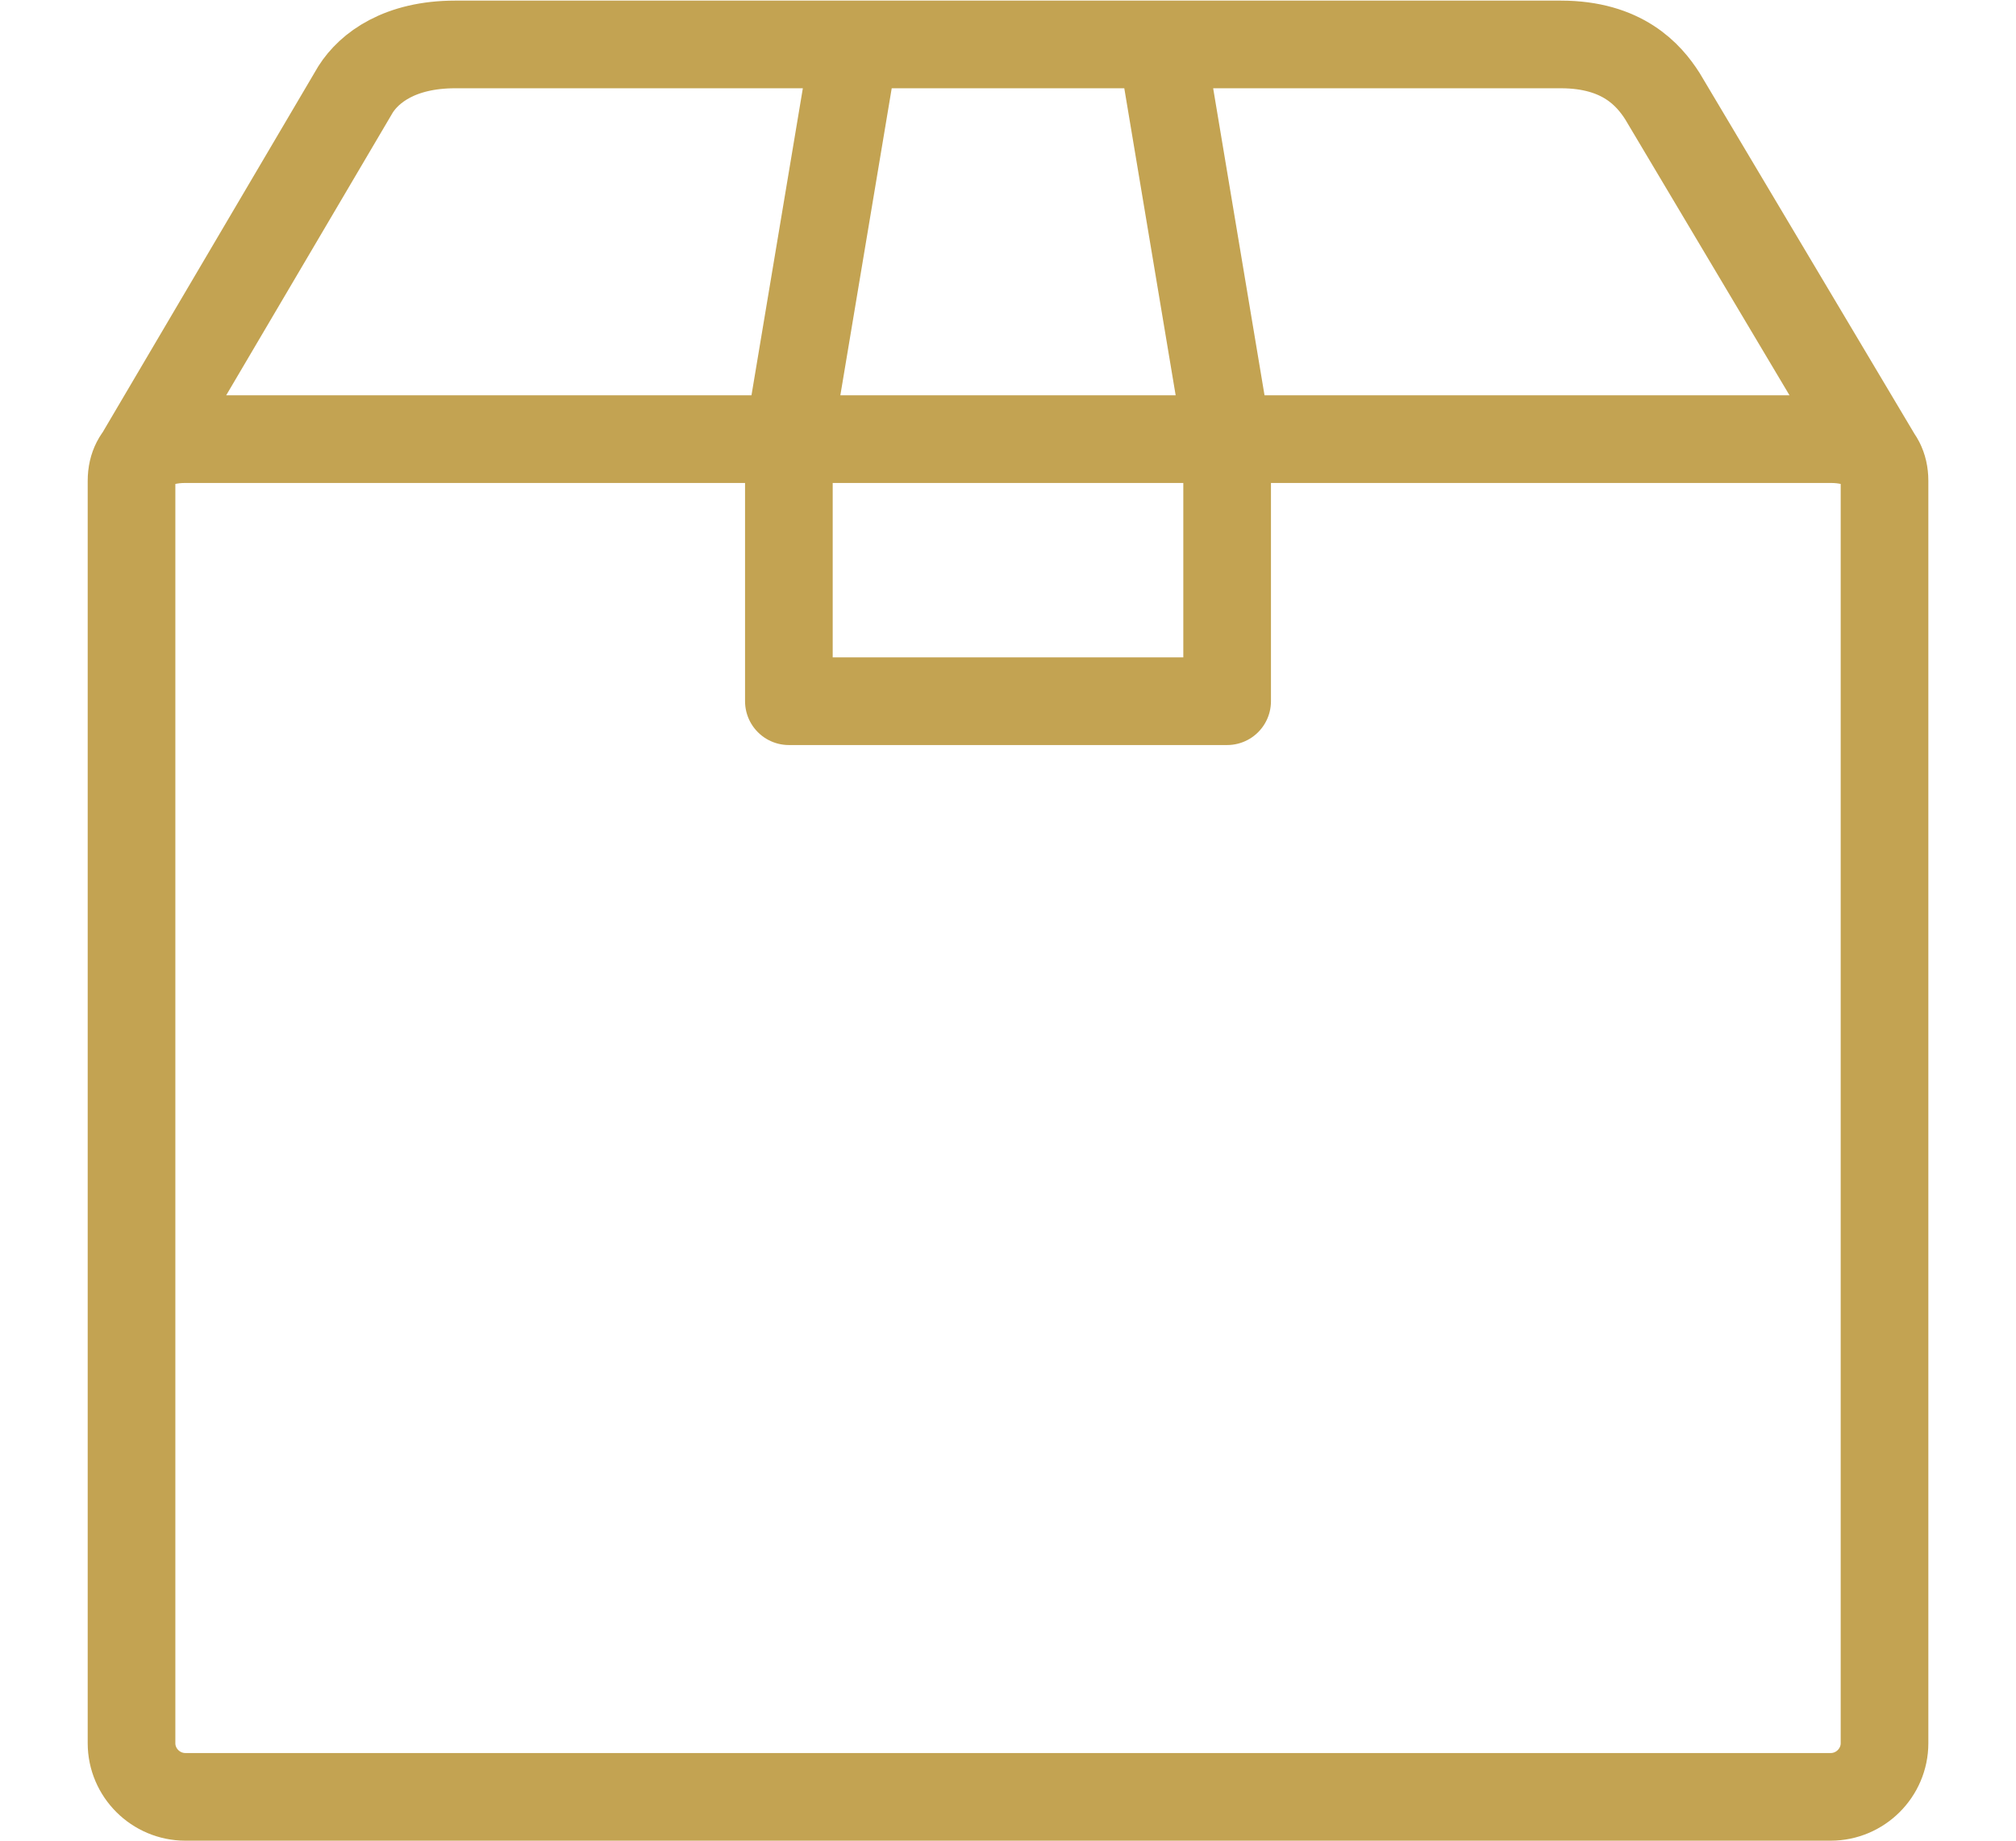
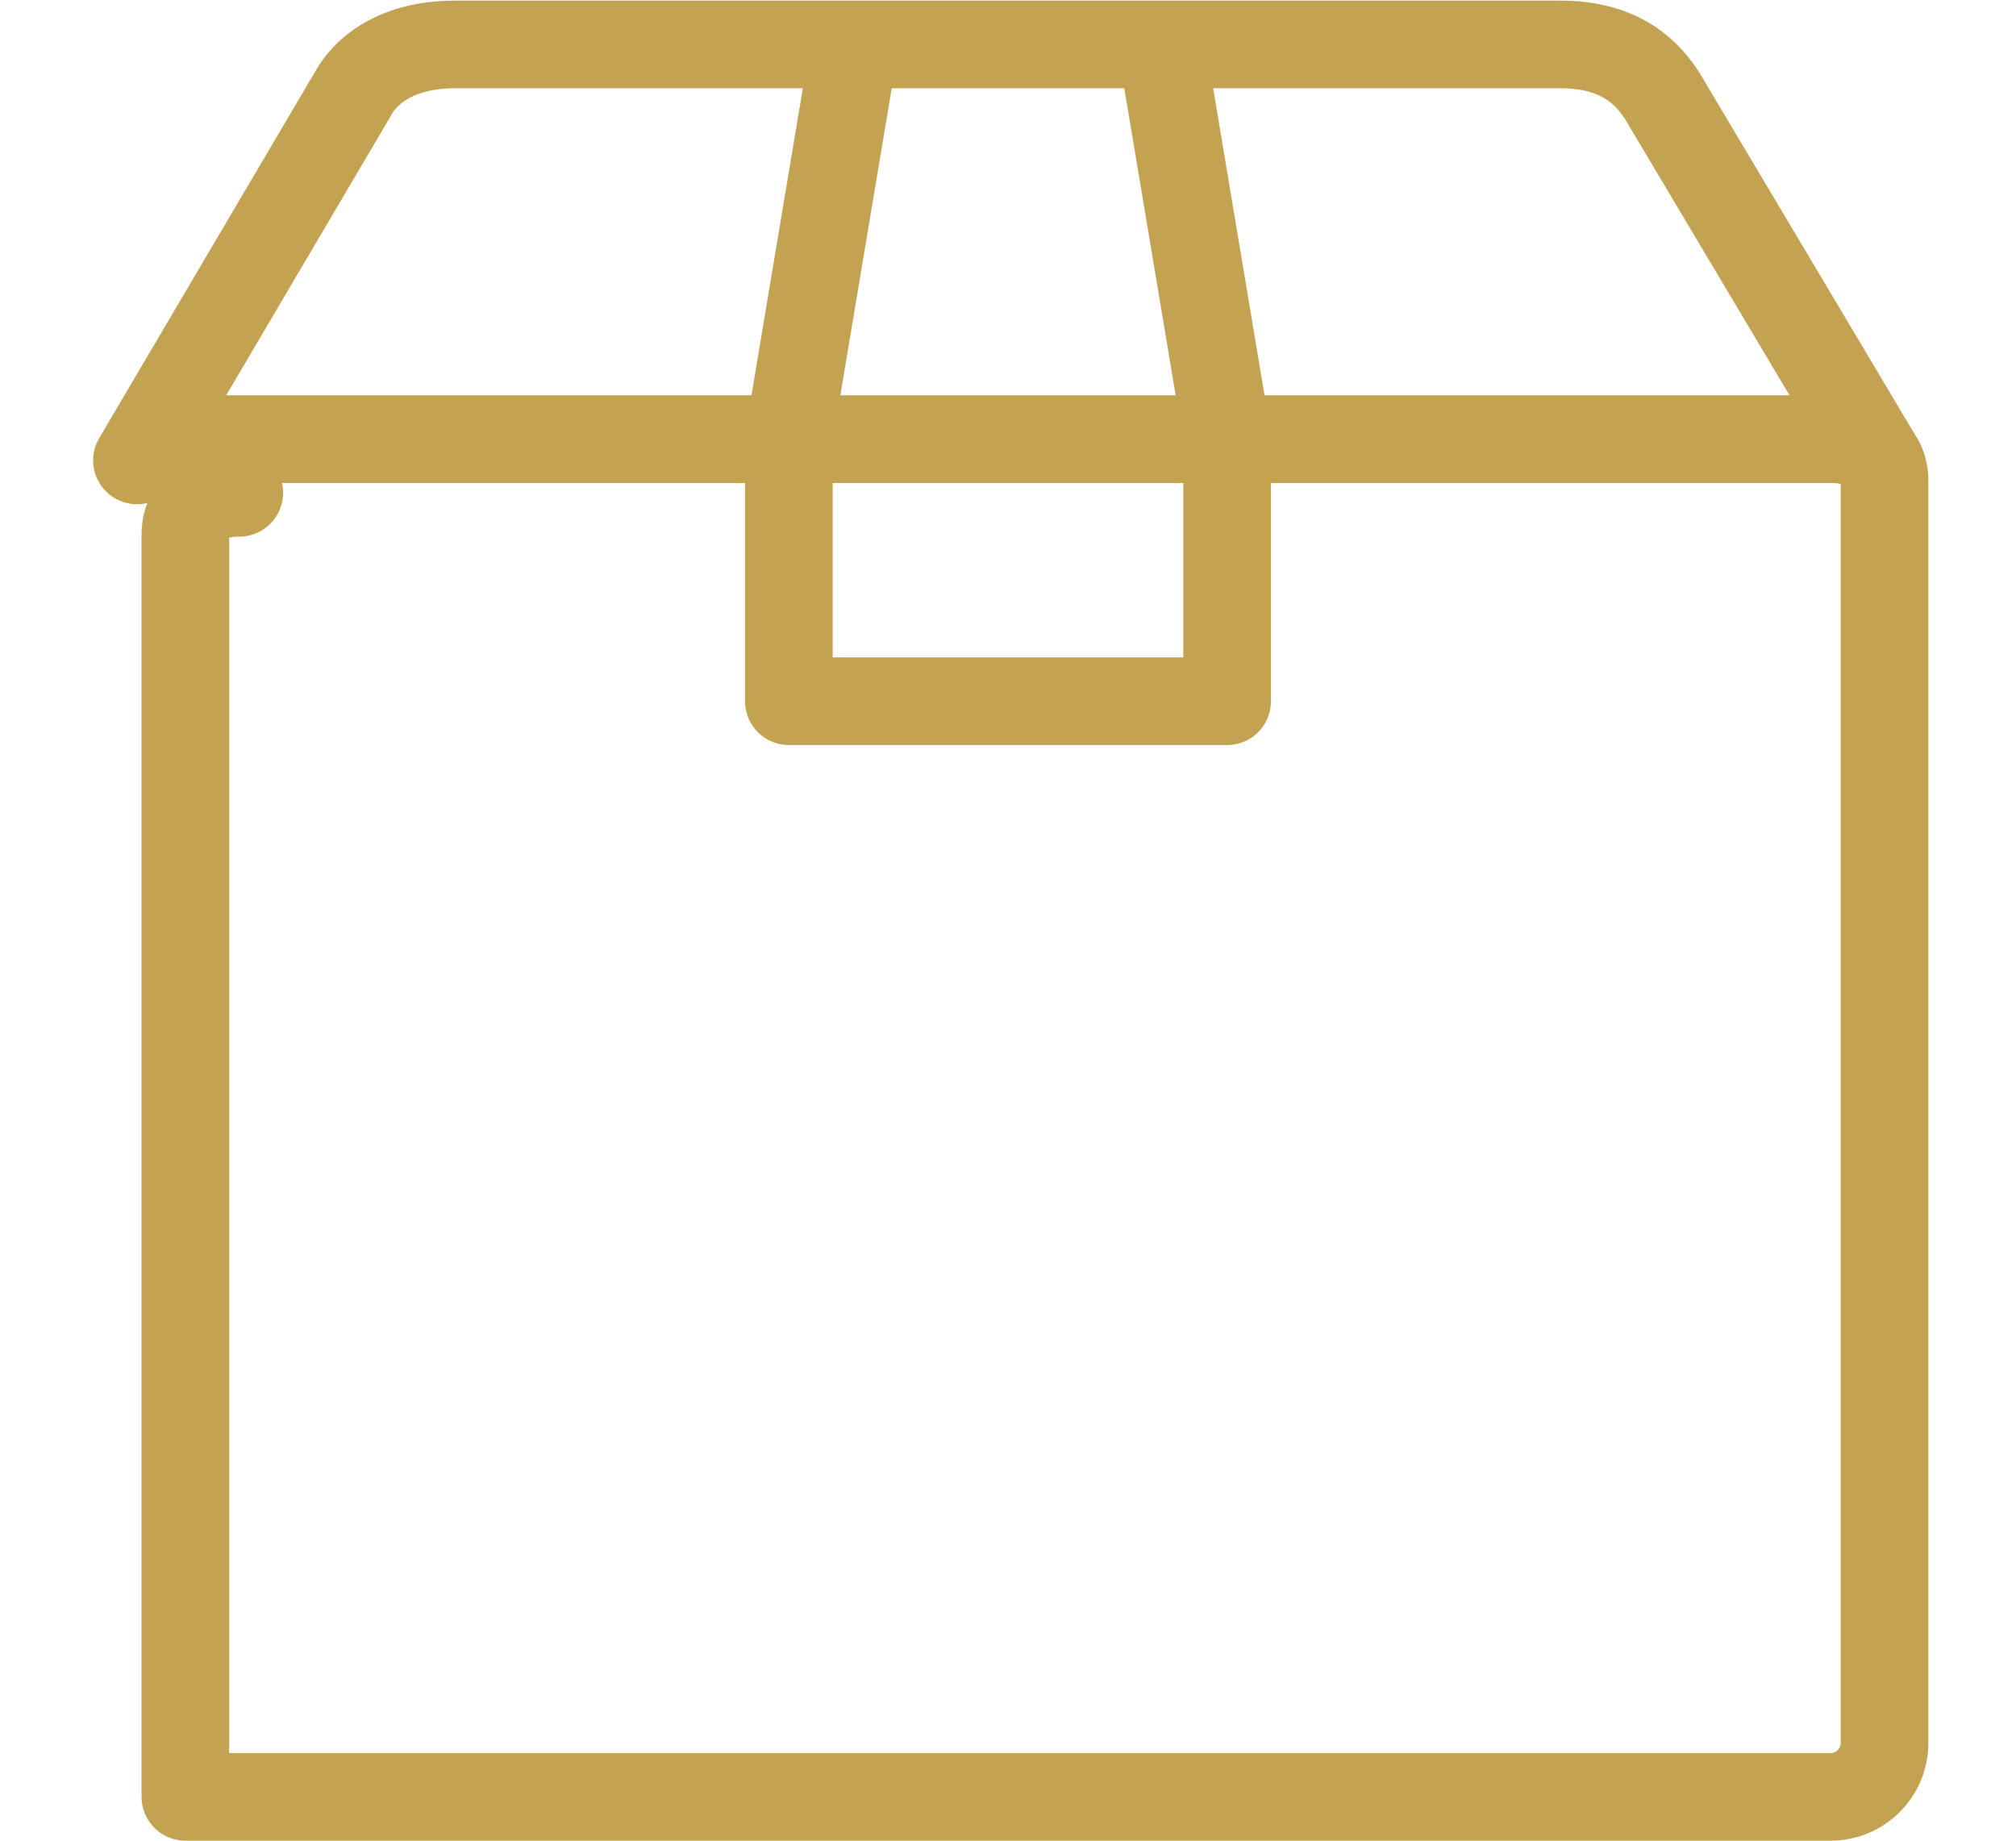
<svg xmlns="http://www.w3.org/2000/svg" xmlns:ns1="http://www.inkscape.org/namespaces/inkscape" xmlns:ns2="http://sodipodi.sourceforge.net/DTD/sodipodi-0.dtd" width="46" height="42" viewBox="0 0 46 42" id="svg4335" version="1.1" ns1:version="0.91 r13725" ns2:docname="odeslani.svg">
  <defs id="defs4337" />
  <ns2:namedview id="base" pagecolor="#ffffff" bordercolor="#666666" borderopacity="1.0" ns1:pageopacity="0.0" ns1:pageshadow="2" ns1:zoom="2.8284271" ns1:cx="-42.319961" ns1:cy="9.0183111" ns1:document-units="px" ns1:current-layer="layer1" showgrid="true" units="px" ns1:window-width="1920" ns1:window-height="1017" ns1:window-x="3832" ns1:window-y="-8" ns1:window-maximized="1">
    <ns1:grid type="xygrid" id="grid5021" />
  </ns2:namedview>
  <g ns1:label="Vrstva 1" ns1:groupmode="layer" id="layer1" transform="translate(0,-1010.362)">
-     <path ns1:connector-curvature="0" id="path3890-0" style="fill:none;stroke:#c3a352;stroke-width:2;stroke-linecap:round;stroke-linejoin:round;stroke-miterlimit:22.926;stroke-dasharray:none;stroke-opacity:1" d="m 26.5,1011.376 1.5,8.966 0,6.02 -10,0 0,-6.02 1.5,-8.966 m -16.375,9.491 4.987,-8.464 c 0.316,-0.498 1.013,-1.027 2.275,-1.027 l 25.226,0 c 1.406,0 2.01,0.696 2.32,1.182 l 4.98,8.364 m -38.683,-0.54 37.542,0 c 0.675,0 1.228,0.279 1.228,0.953 l 0,28.802 c 0,0.674 -0.553,1.225 -1.228,1.225 l -37.542,0 c -0.676,0 -1.229,-0.551 -1.229,-1.225 l 0,-28.802 c 0,-0.674 0.553,-0.953 1.229,-0.953 z" ns2:nodetypes="ccccccccssccsssssssss" />
+     <path ns1:connector-curvature="0" id="path3890-0" style="fill:none;stroke:#c3a352;stroke-width:2;stroke-linecap:round;stroke-linejoin:round;stroke-miterlimit:22.926;stroke-dasharray:none;stroke-opacity:1" d="m 26.5,1011.376 1.5,8.966 0,6.02 -10,0 0,-6.02 1.5,-8.966 m -16.375,9.491 4.987,-8.464 c 0.316,-0.498 1.013,-1.027 2.275,-1.027 l 25.226,0 c 1.406,0 2.01,0.696 2.32,1.182 l 4.98,8.364 m -38.683,-0.54 37.542,0 c 0.675,0 1.228,0.279 1.228,0.953 l 0,28.802 c 0,0.674 -0.553,1.225 -1.228,1.225 l -37.542,0 l 0,-28.802 c 0,-0.674 0.553,-0.953 1.229,-0.953 z" ns2:nodetypes="ccccccccssccsssssssss" />
  </g>
</svg>